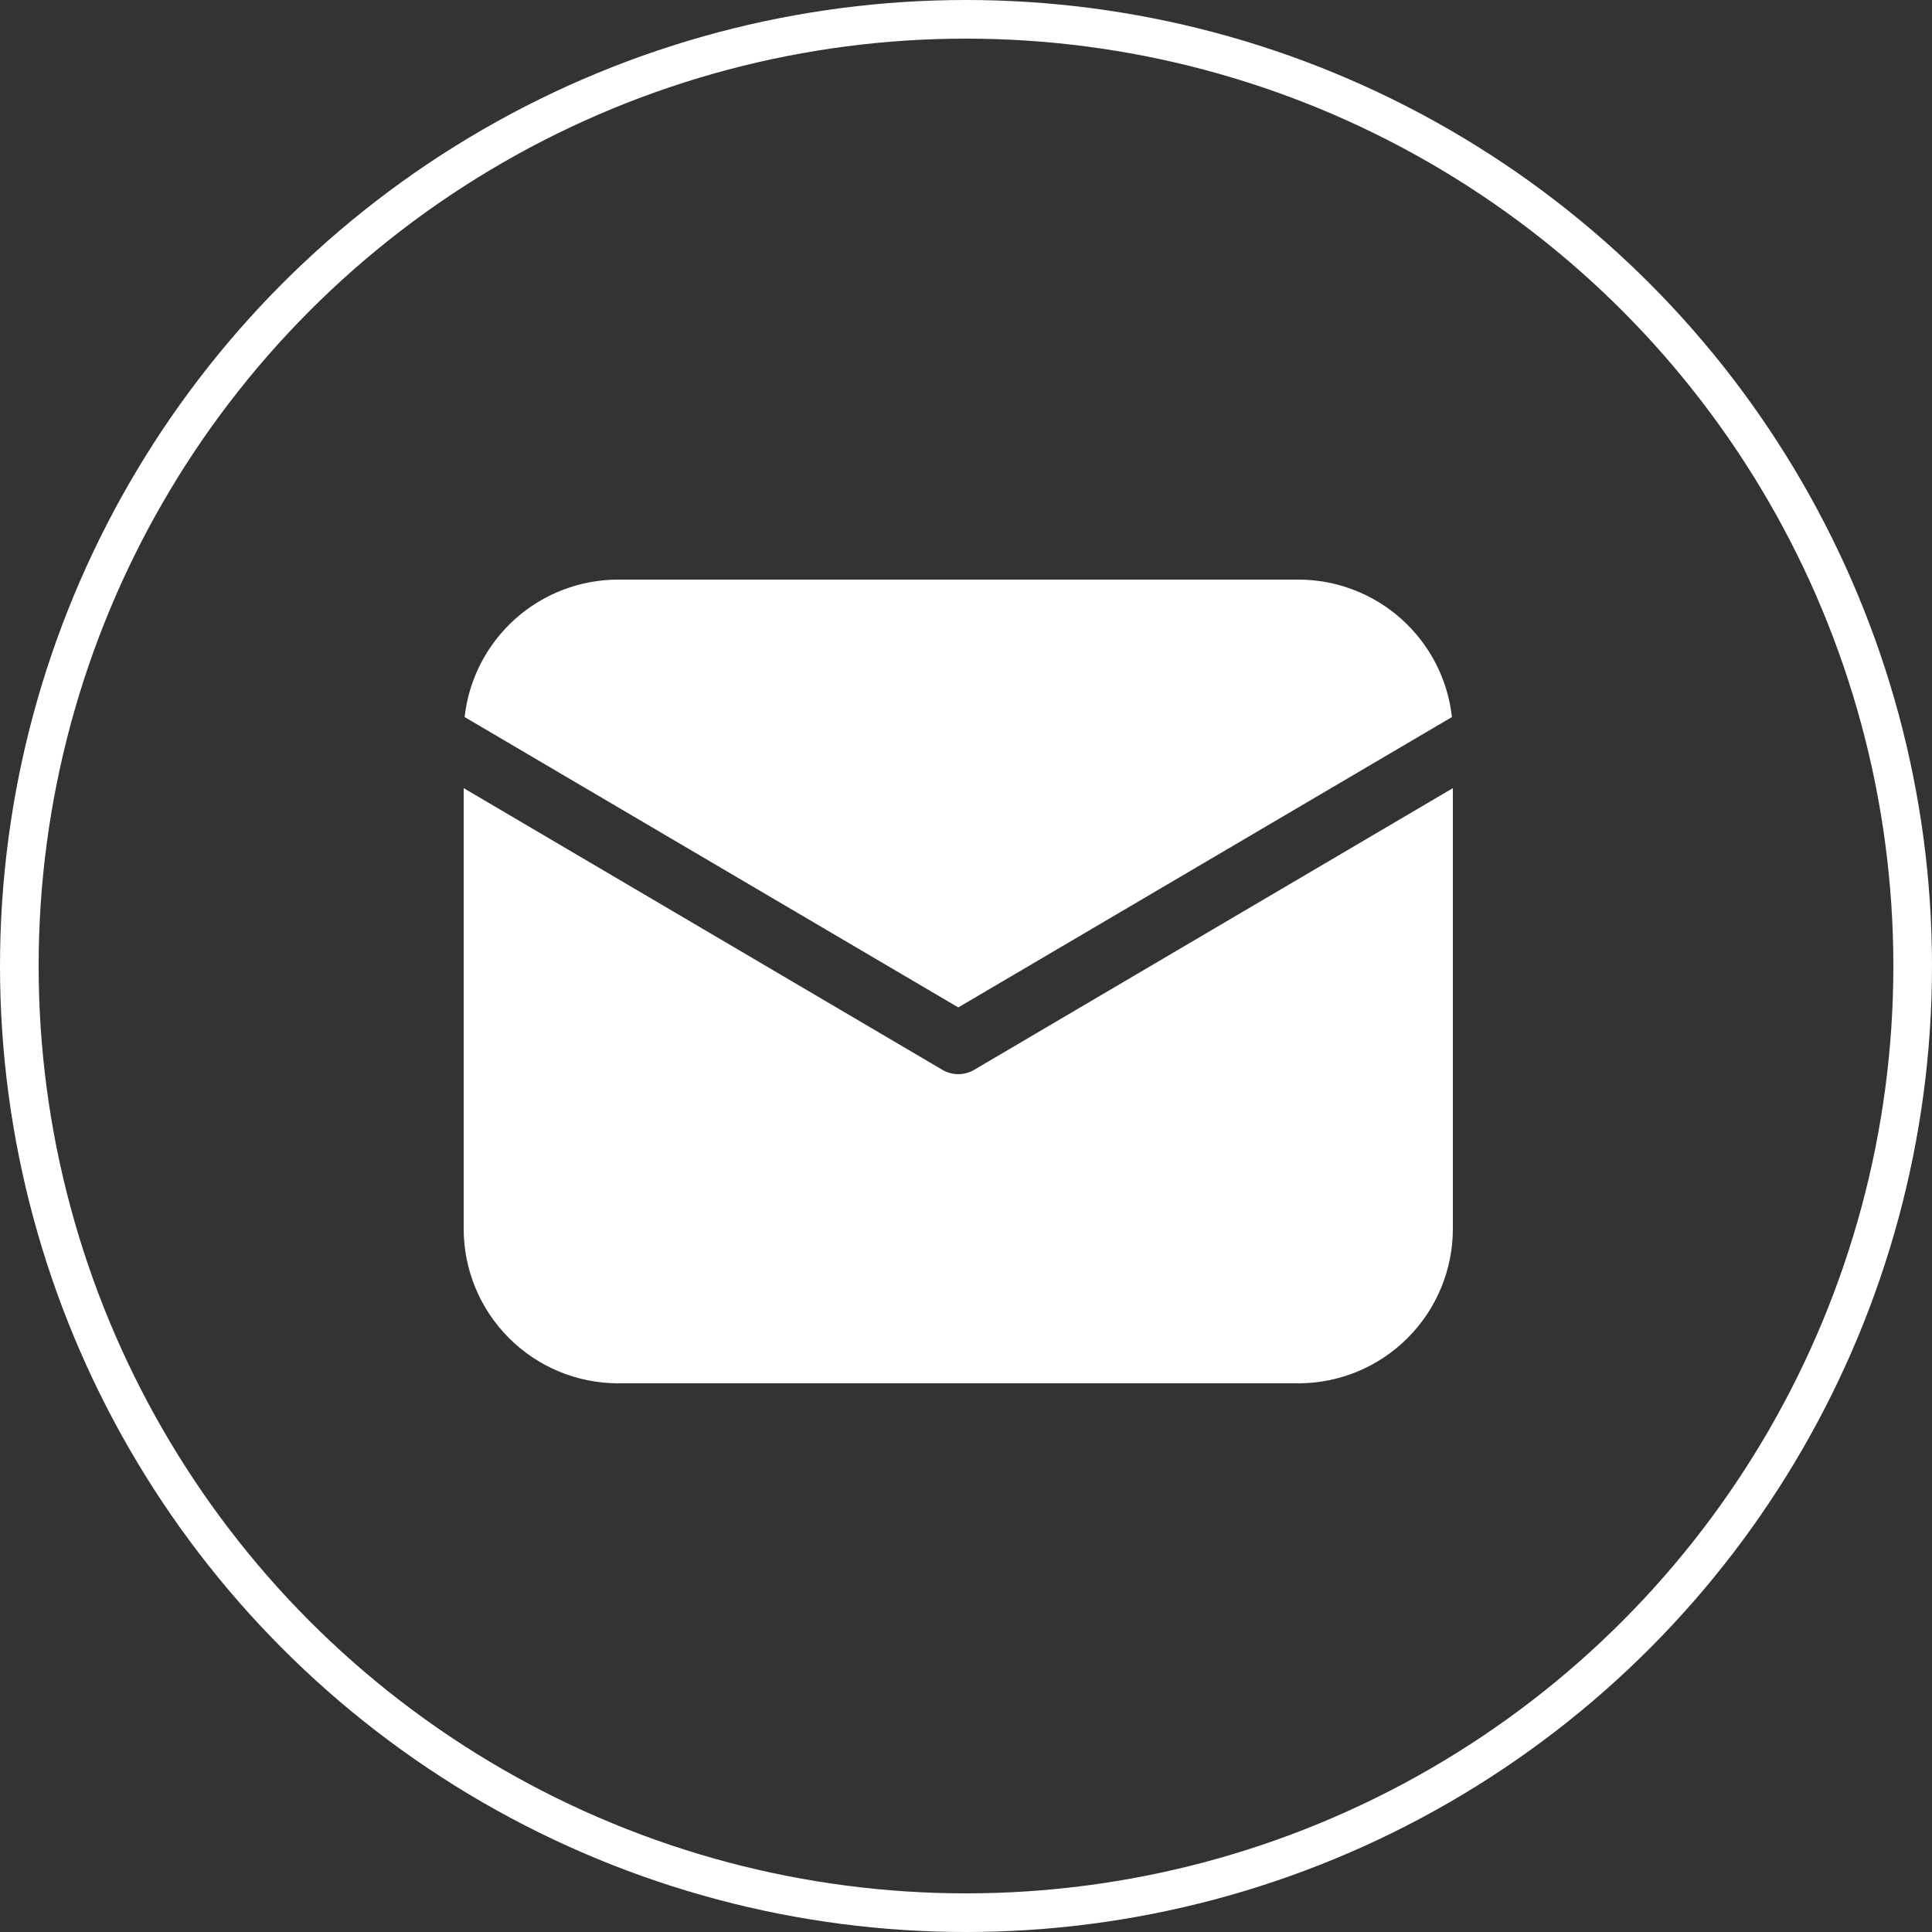
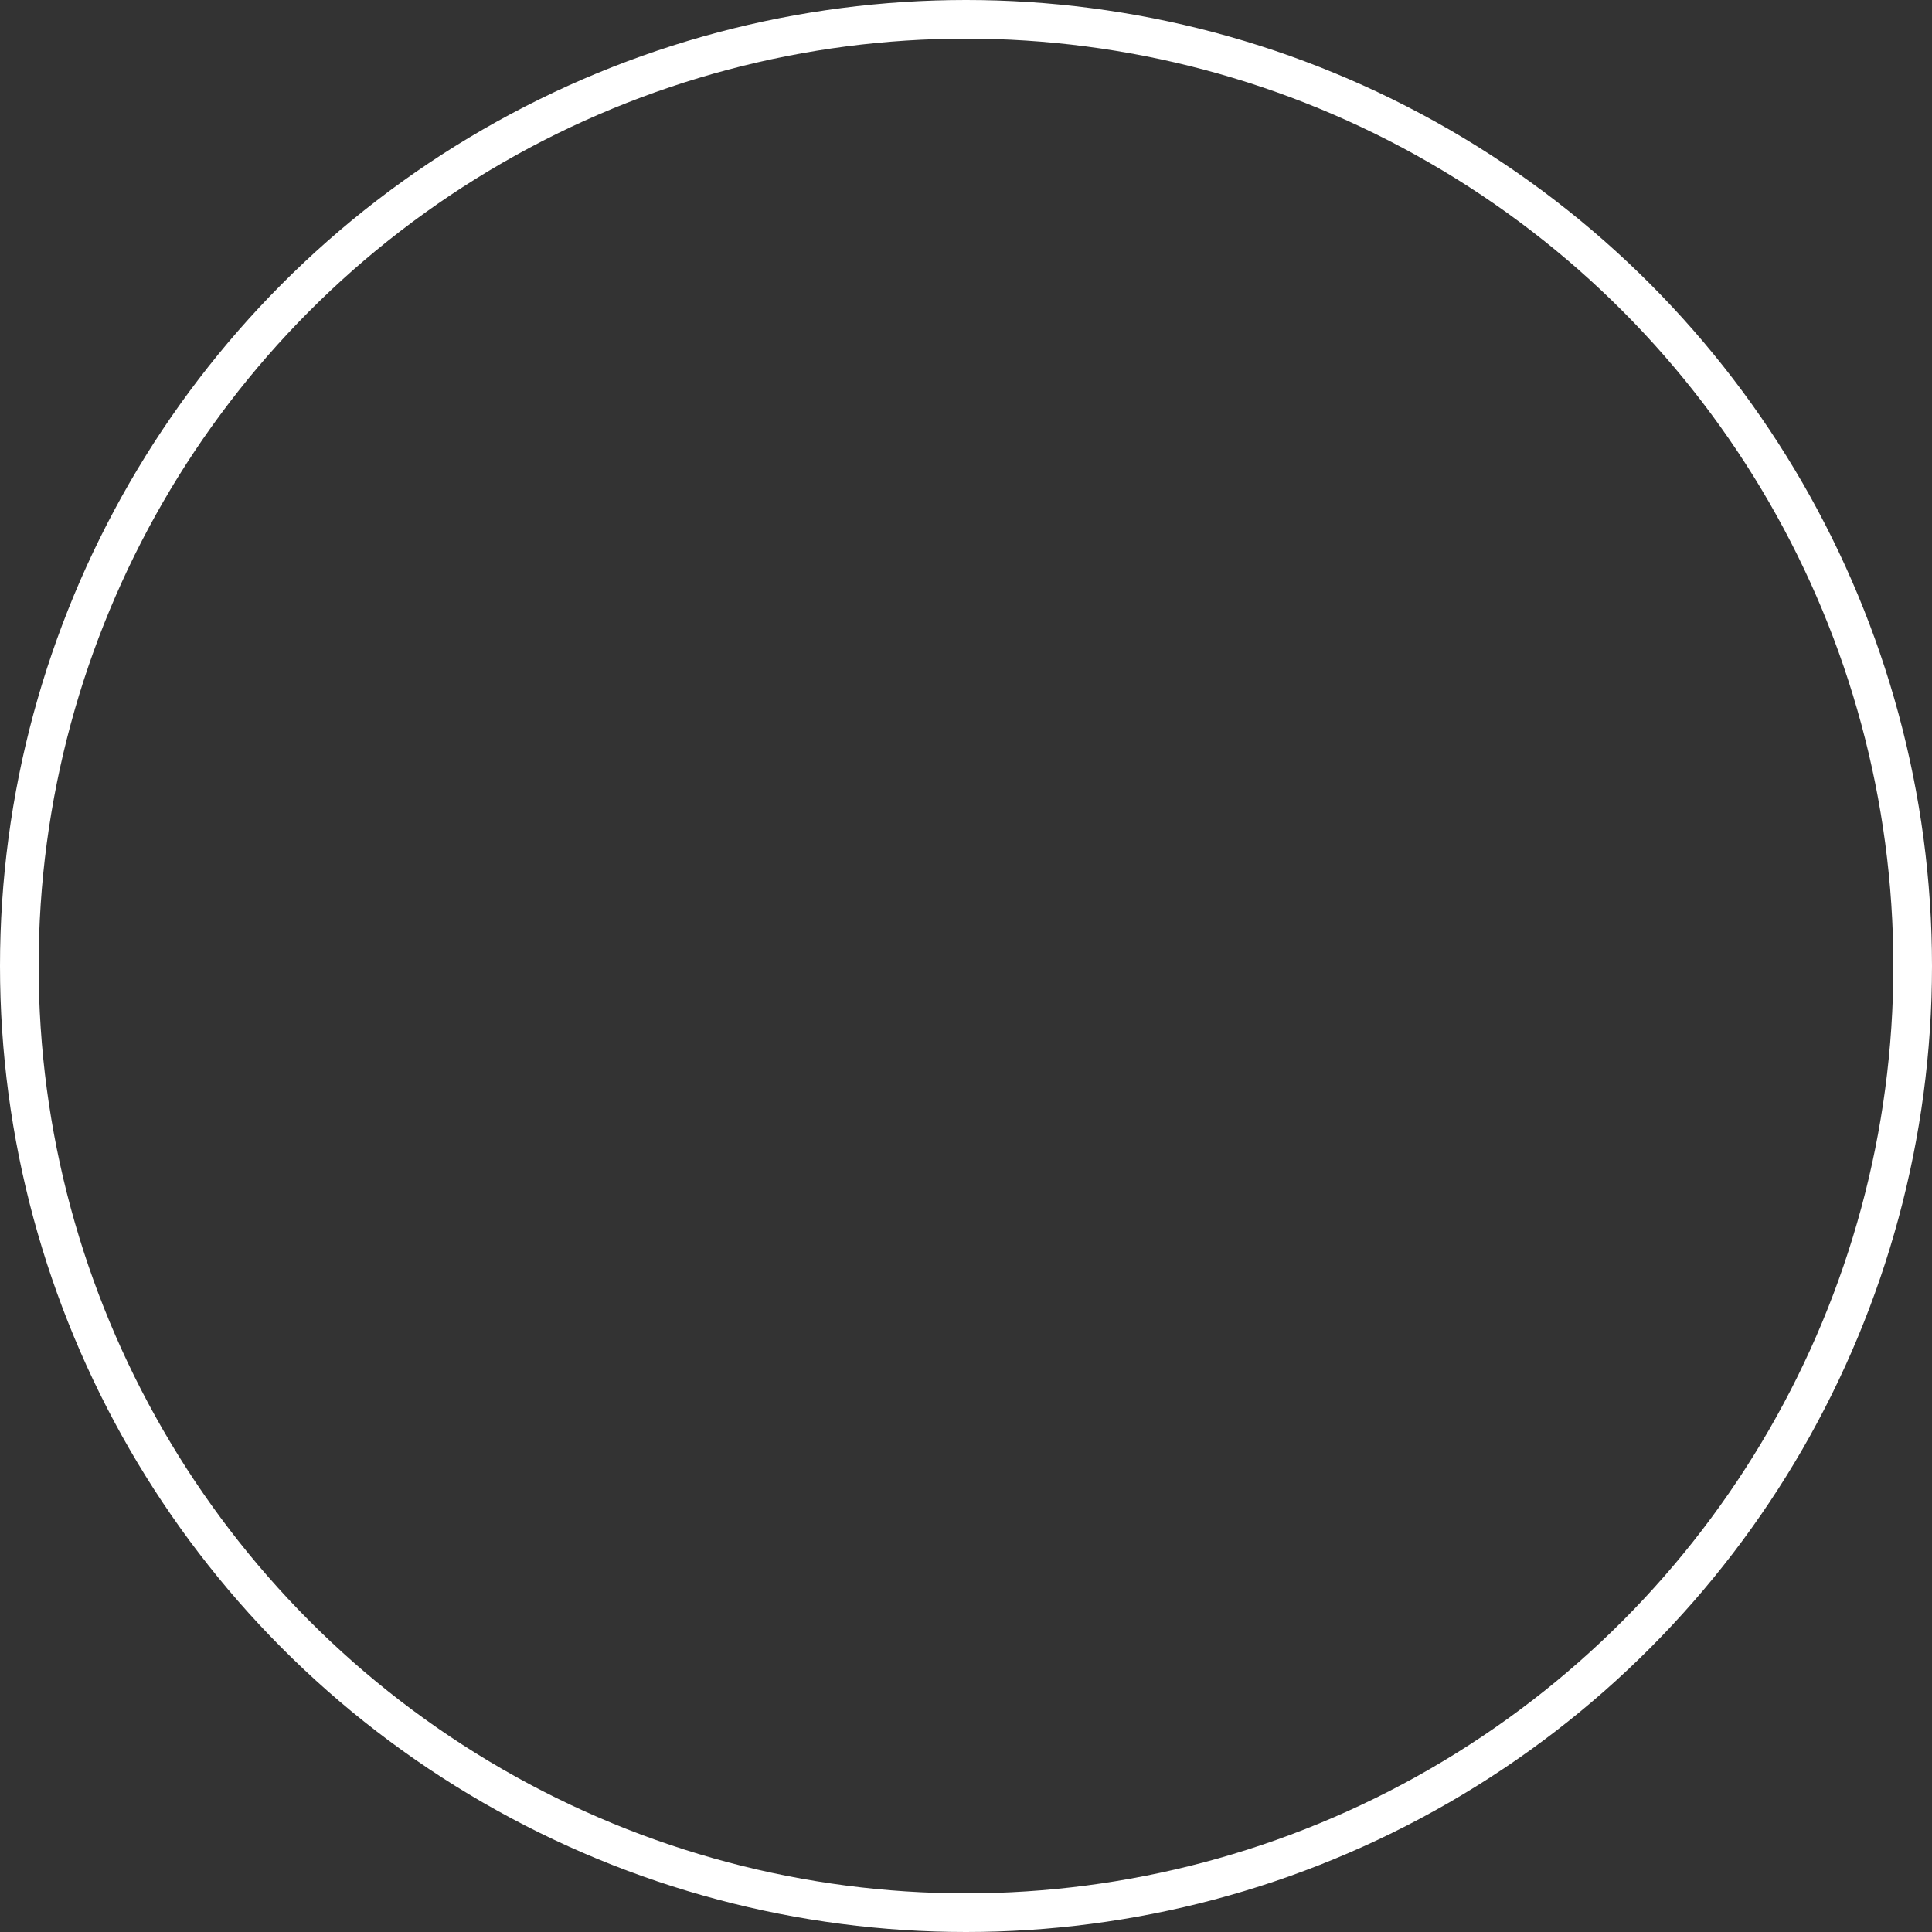
<svg xmlns="http://www.w3.org/2000/svg" width="50" height="50" viewBox="0 0 50 50" fill="none">
  <rect x="0" y="0" width="50" height="50" fill="#333333" stroke="none" />
-   <path d="M37.6 20.397V31.8C37.6 32.861 37.179 33.878 36.428 34.628C35.678 35.379 34.661 35.8 33.6 35.8H16C14.939 35.8 13.922 35.379 13.172 34.628C12.421 33.878 12 32.861 12 31.8V20.397L24.394 27.69C24.517 27.762 24.657 27.8 24.8 27.8C24.943 27.8 25.083 27.762 25.206 27.69L37.6 20.397ZM33.6 15C34.584 15 35.534 15.363 36.267 16.019C37.001 16.675 37.467 17.579 37.576 18.557L24.8 26.072L12.024 18.557C12.133 17.579 12.599 16.675 13.332 16.019C14.066 15.363 15.016 15 16 15H33.6Z" fill="white" />
  <circle cx="25" cy="25" r="24.5" stroke="white" />
</svg>